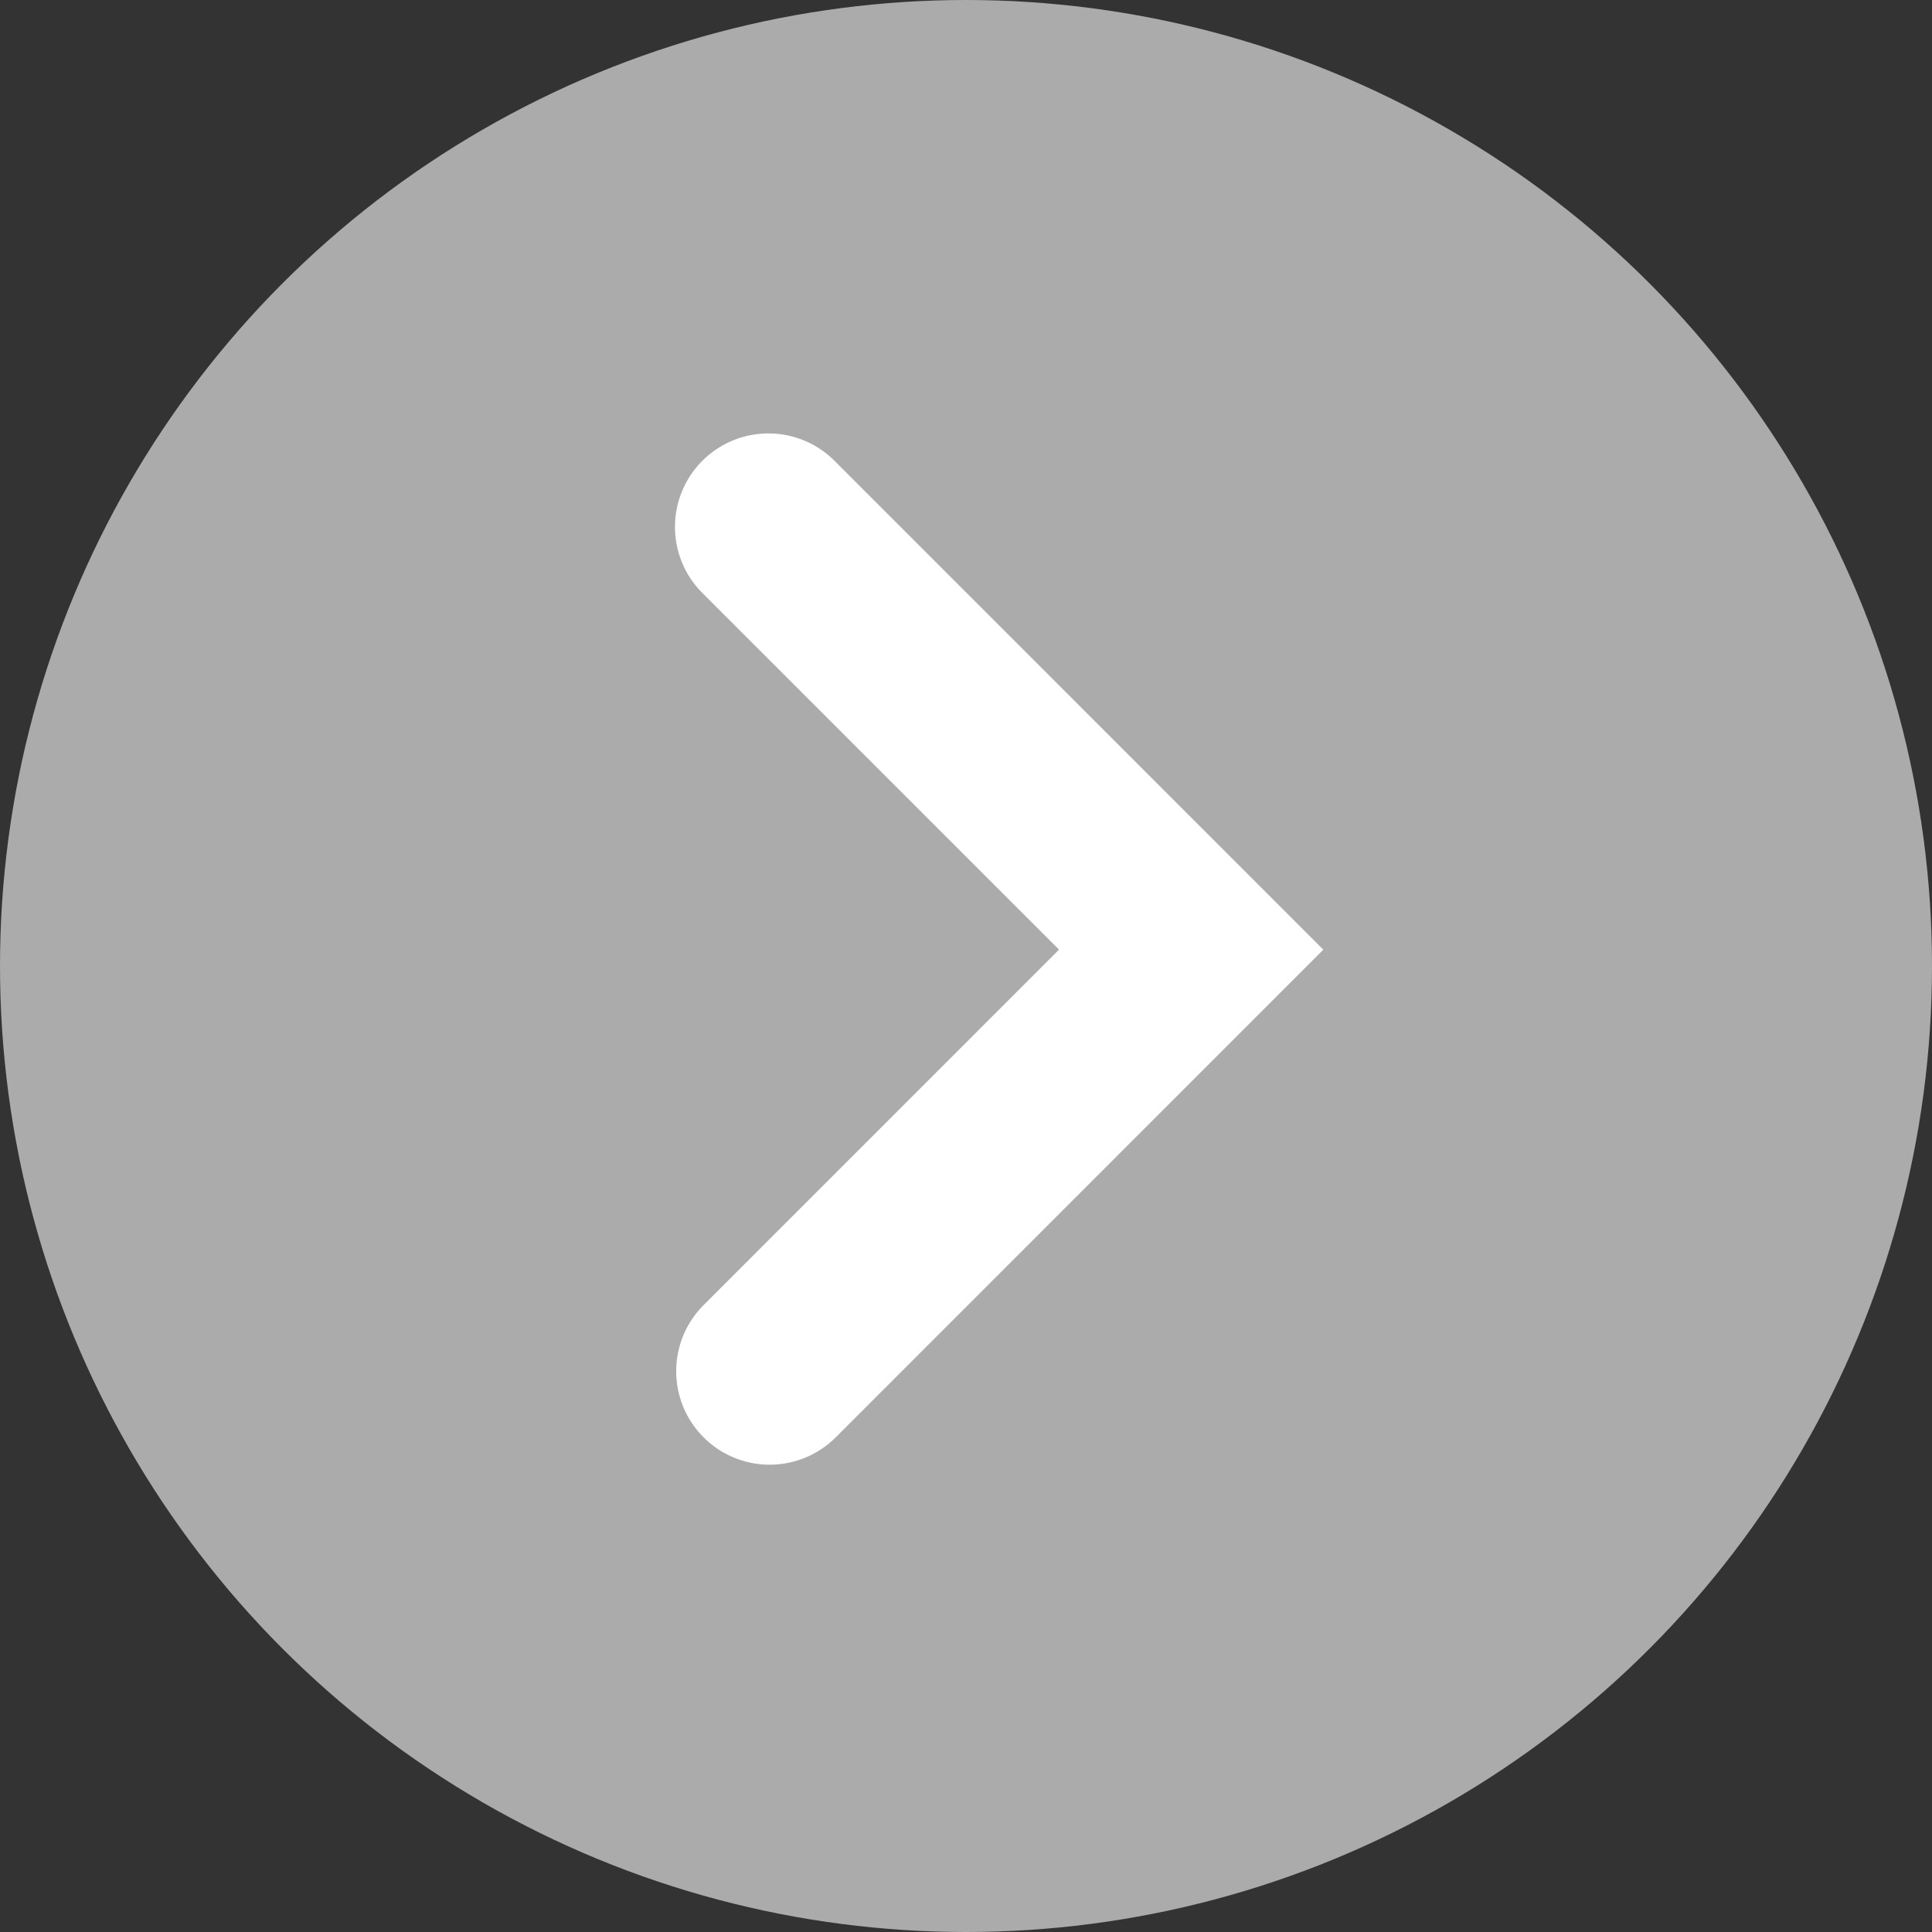
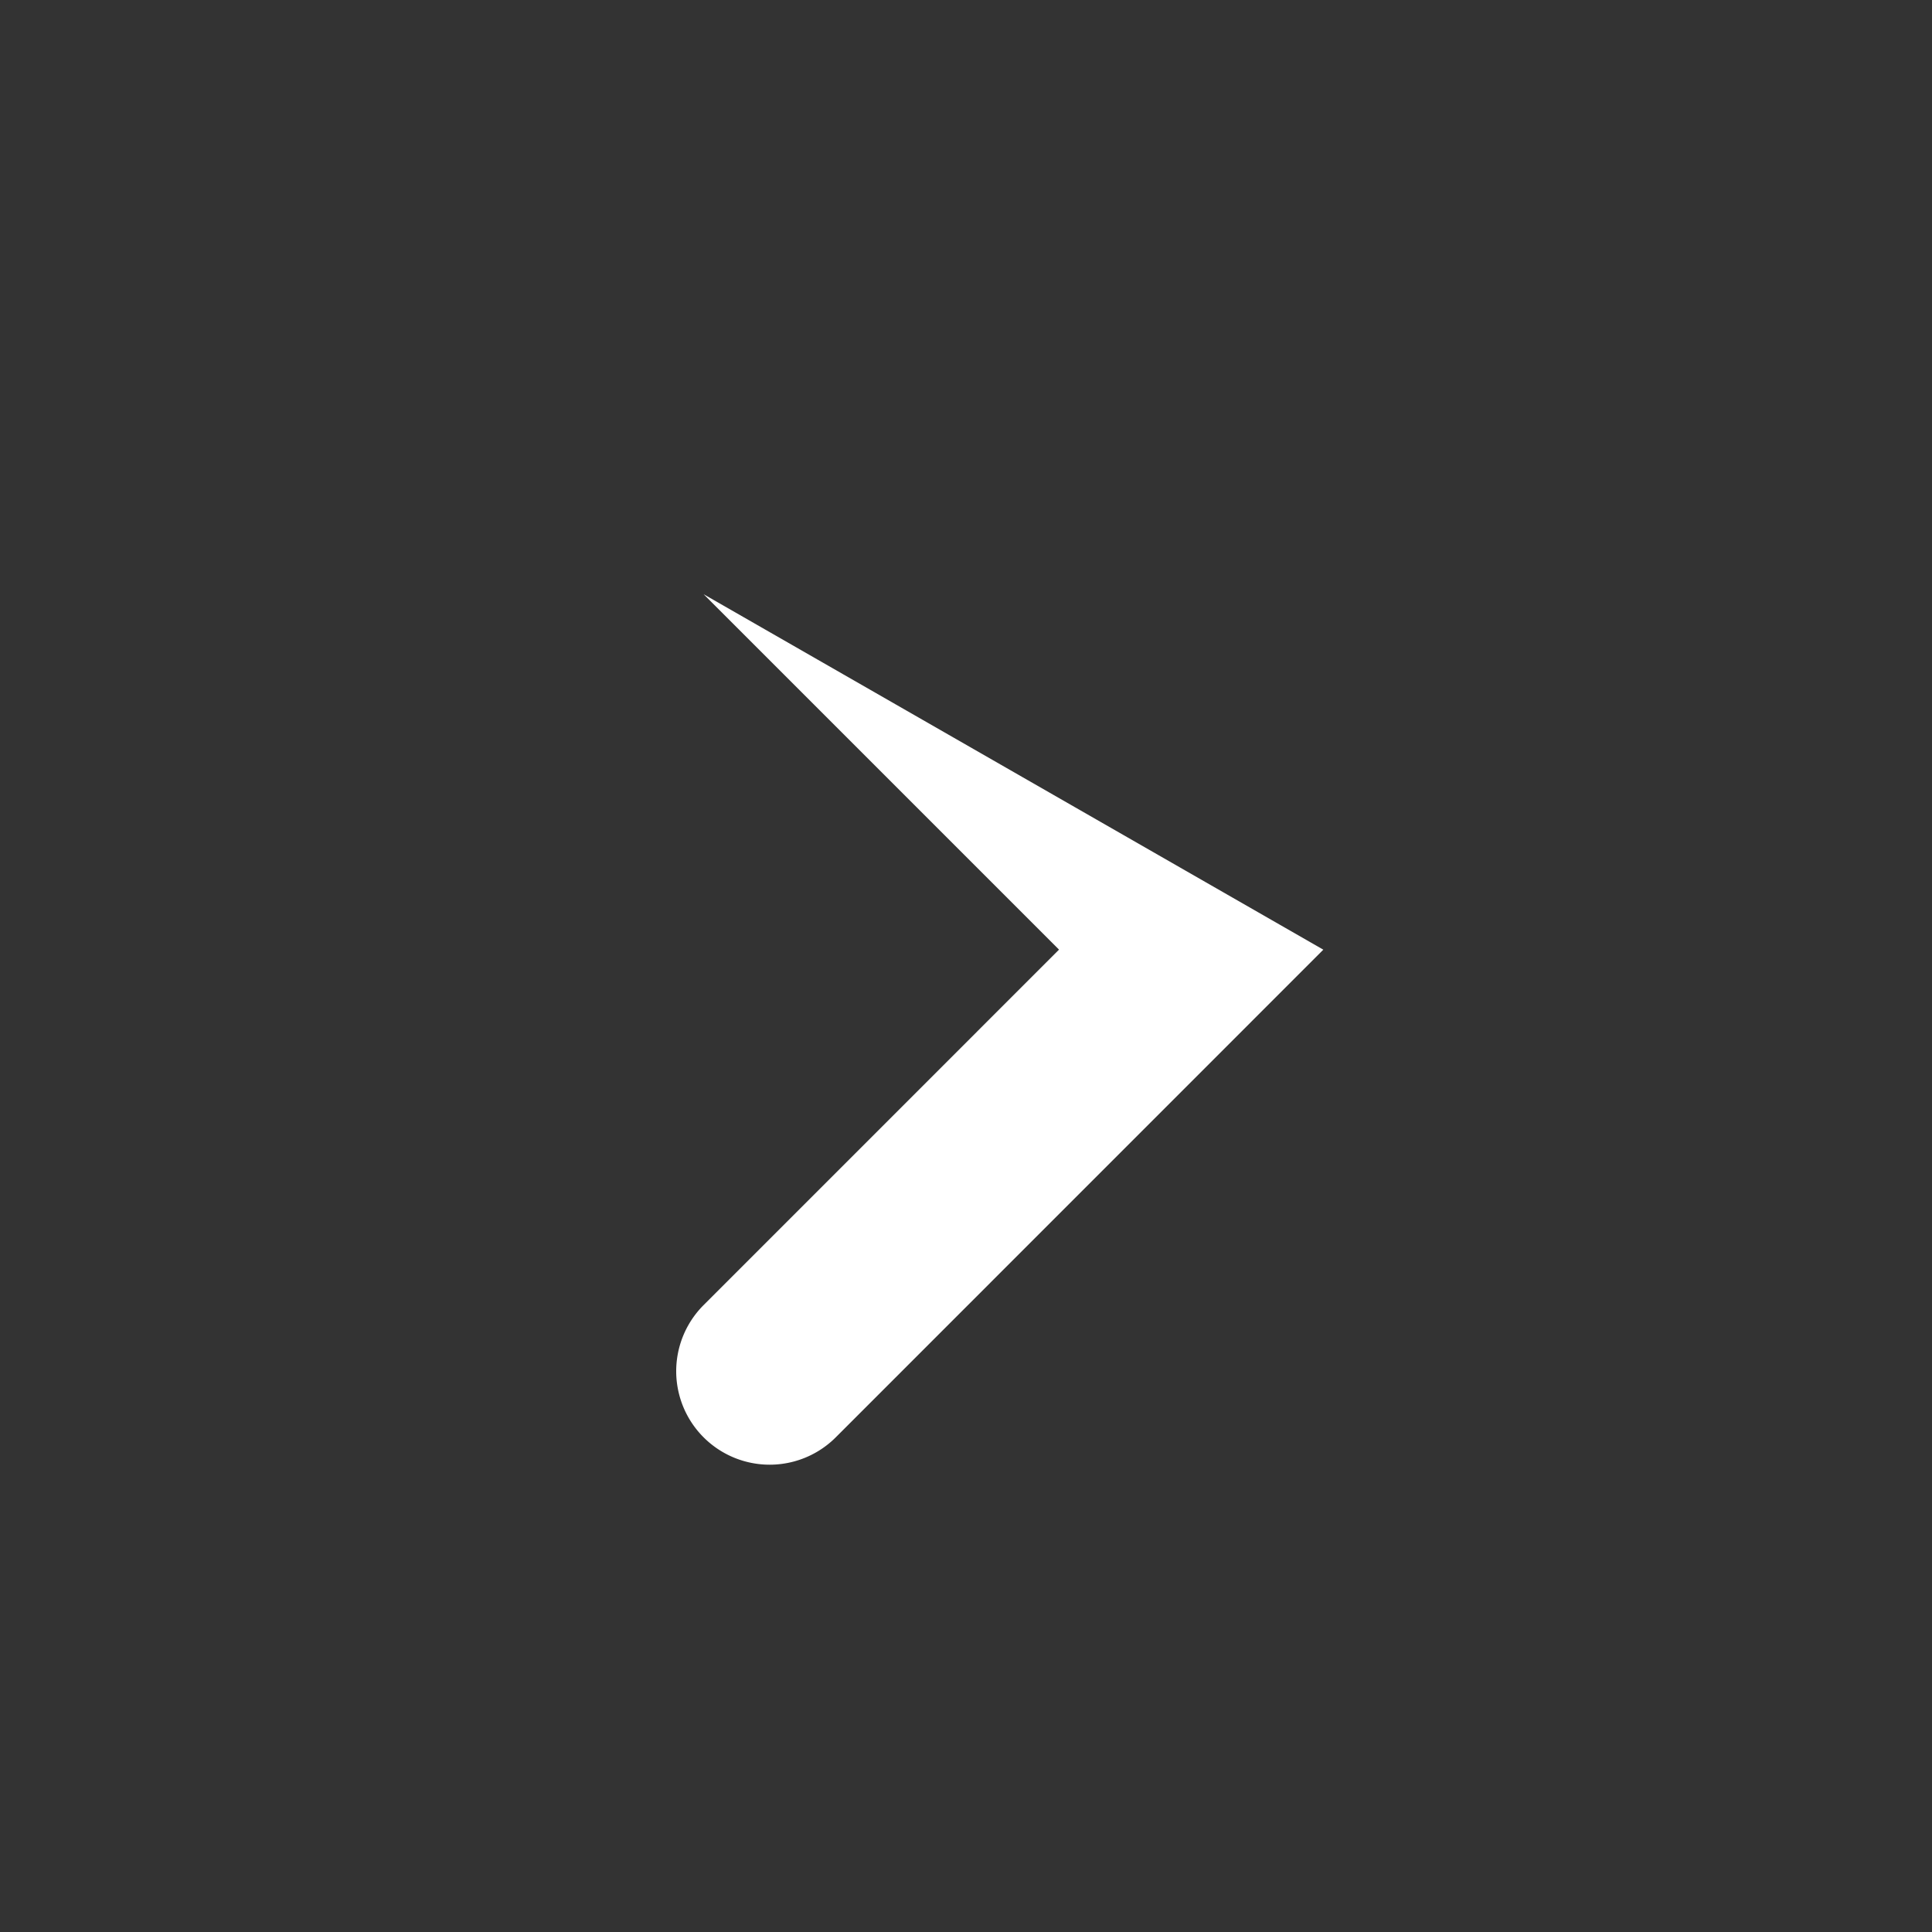
<svg xmlns="http://www.w3.org/2000/svg" width="100%" height="100%" viewBox="0 0 40 40">
  <rect x="0" y="0" width="40" height="40" fill="#333333" stroke="none" />
  <g transform="translate(-1209 -725)">
-     <circle cx="20" cy="20" r="20" transform="translate(1209 725)" fill="#ababab" />
-     <path d="M52.016,228.534,41.92,218.44a1.935,1.935,0,1,1,2.737-2.737l7.36,7.359,7.358-7.358a1.935,1.935,0,1,1,2.736,2.736L52.016,228.534Z" transform="translate(1007.864 796.678) rotate(-90)" fill="#fff" />
+     <path d="M52.016,228.534,41.92,218.44a1.935,1.935,0,1,1,2.737-2.737l7.36,7.359,7.358-7.358L52.016,228.534Z" transform="translate(1007.864 796.678) rotate(-90)" fill="#fff" />
  </g>
</svg>